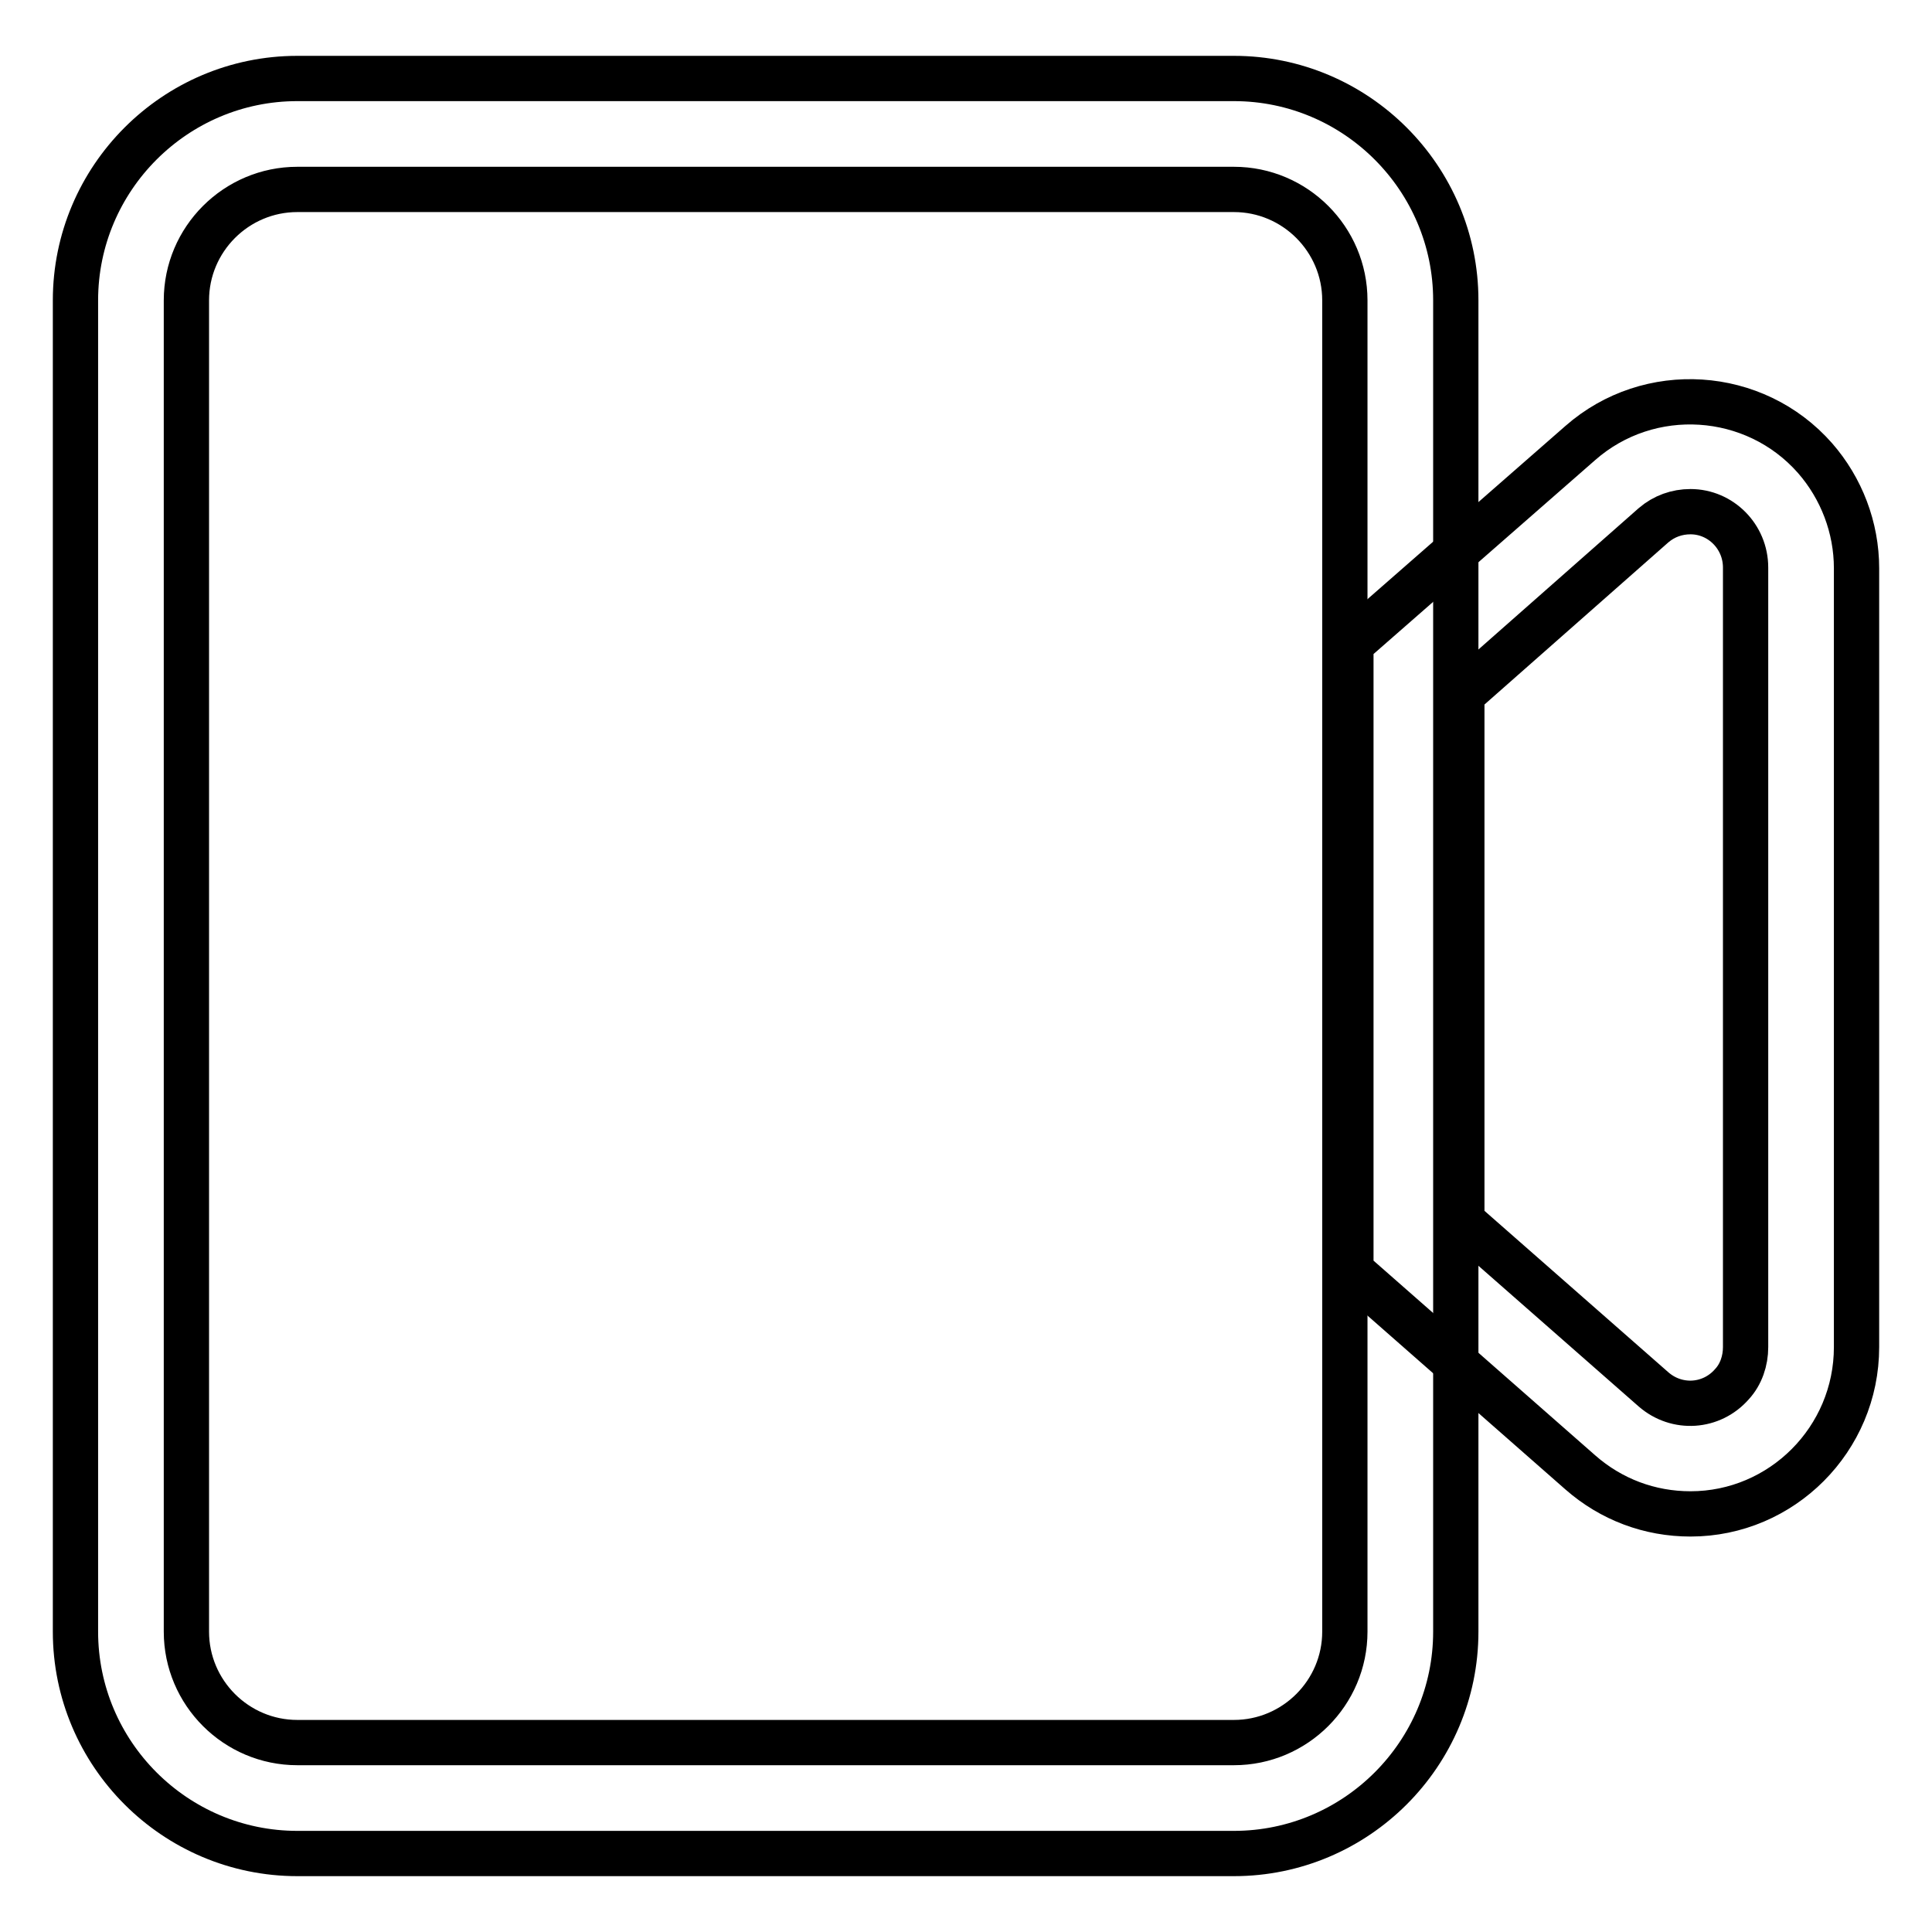
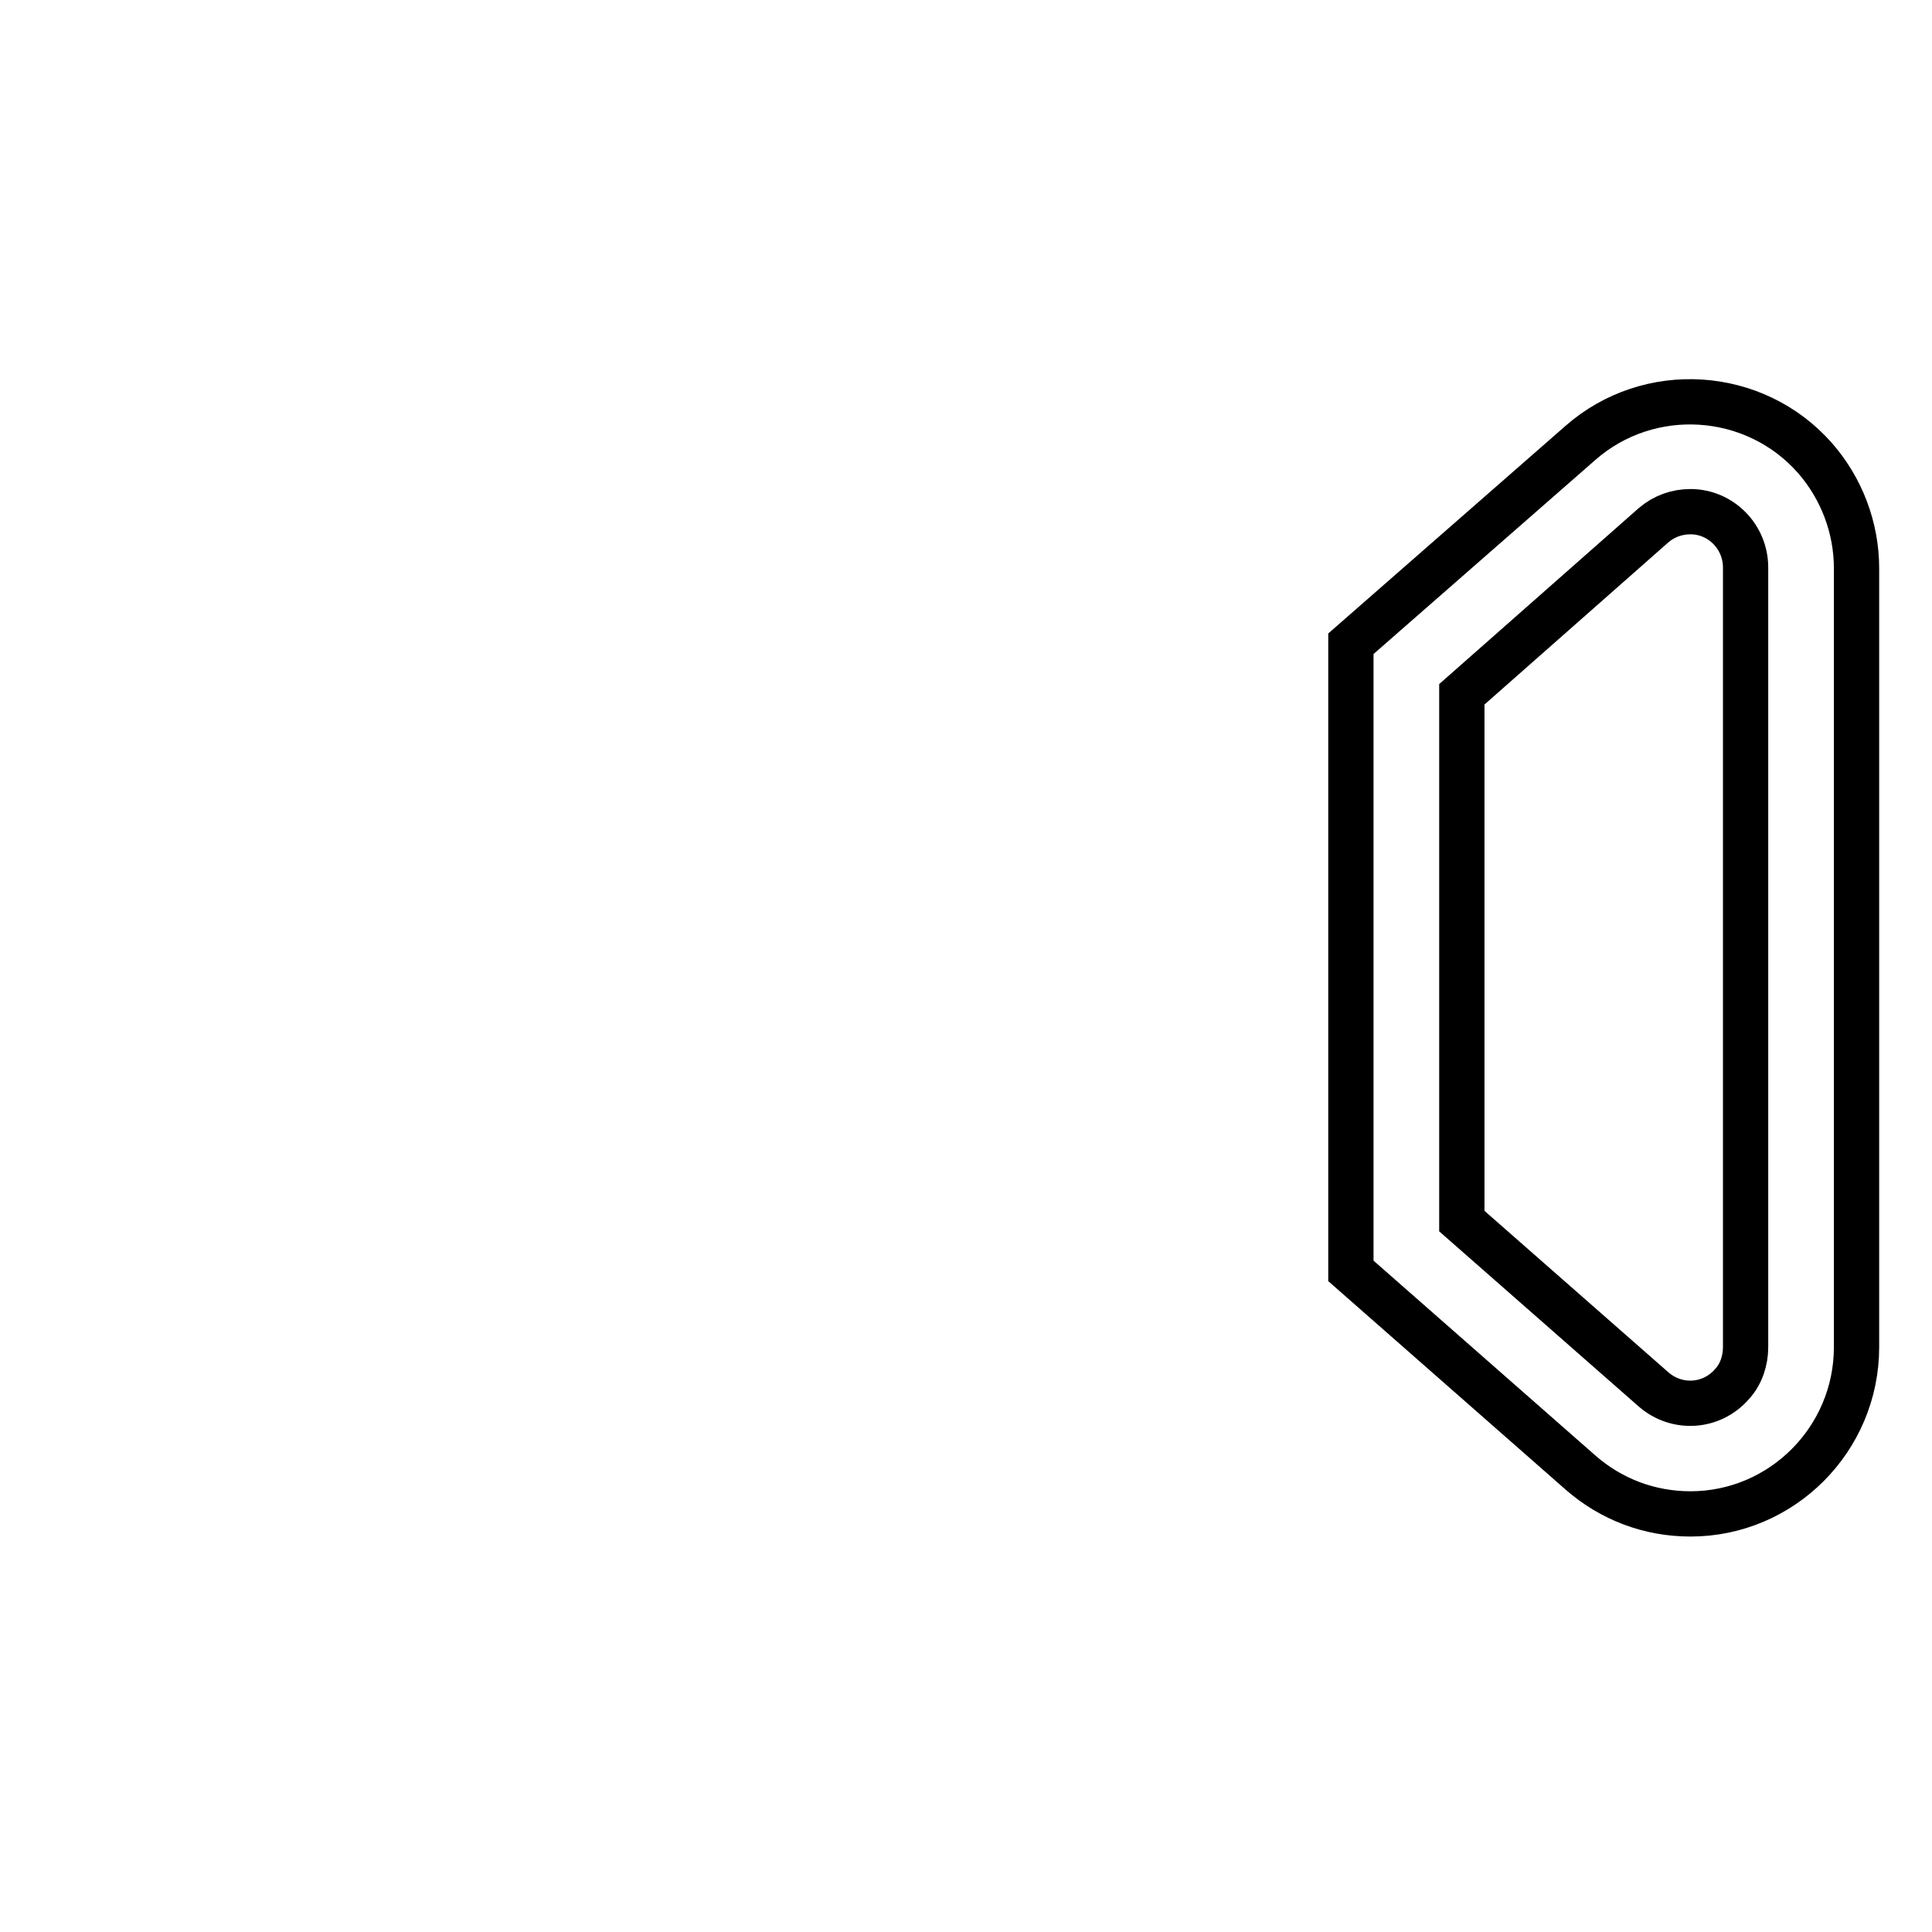
<svg xmlns="http://www.w3.org/2000/svg" version="1.1" x="0px" y="0px" viewBox="0 0 256 256" enable-background="new 0 0 256 256" xml:space="preserve">
  <g>
-     <path stroke-width="6" fill-opacity="0" stroke="#000000" d="M39.4,25.1c-8.1,0-14.7,6.6-14.7,14.7v176.4c0,8.1,6.6,14.7,14.7,14.7h124.1c8.1,0,14.7-6.6,14.7-14.7V39.8 c0-8.1-6.6-14.7-14.7-14.7H39.4z M39.4,10.4h124.1c16.2,0,29.4,13.2,29.4,29.4v176.4c0,16.2-13.2,29.4-29.4,29.4H39.4 c-16.2,0-29.4-13.2-29.4-29.4V39.8C10,23.6,23.2,10.4,39.4,10.4z" />
    <path stroke-width="6" fill-opacity="0" stroke="#000000" d="M193.7,161.8l25.4,22.3c3.1,2.7,7.7,2.4,10.4-0.7c1.2-1.3,1.8-3.1,1.8-4.9V75.2c0-4.1-3.3-7.4-7.3-7.4 c-1.8,0-3.5,0.6-4.9,1.8L193.7,92V161.8L193.7,161.8z M209.4,58.7c9.1-8,23.1-7.1,31.1,2c3.5,4,5.5,9.2,5.5,14.6v103.2 c0,12.2-9.9,22.1-22,22.1c-5.4,0-10.5-1.9-14.6-5.5L179,168.4V85.3L209.4,58.7z" />
  </g>
</svg>